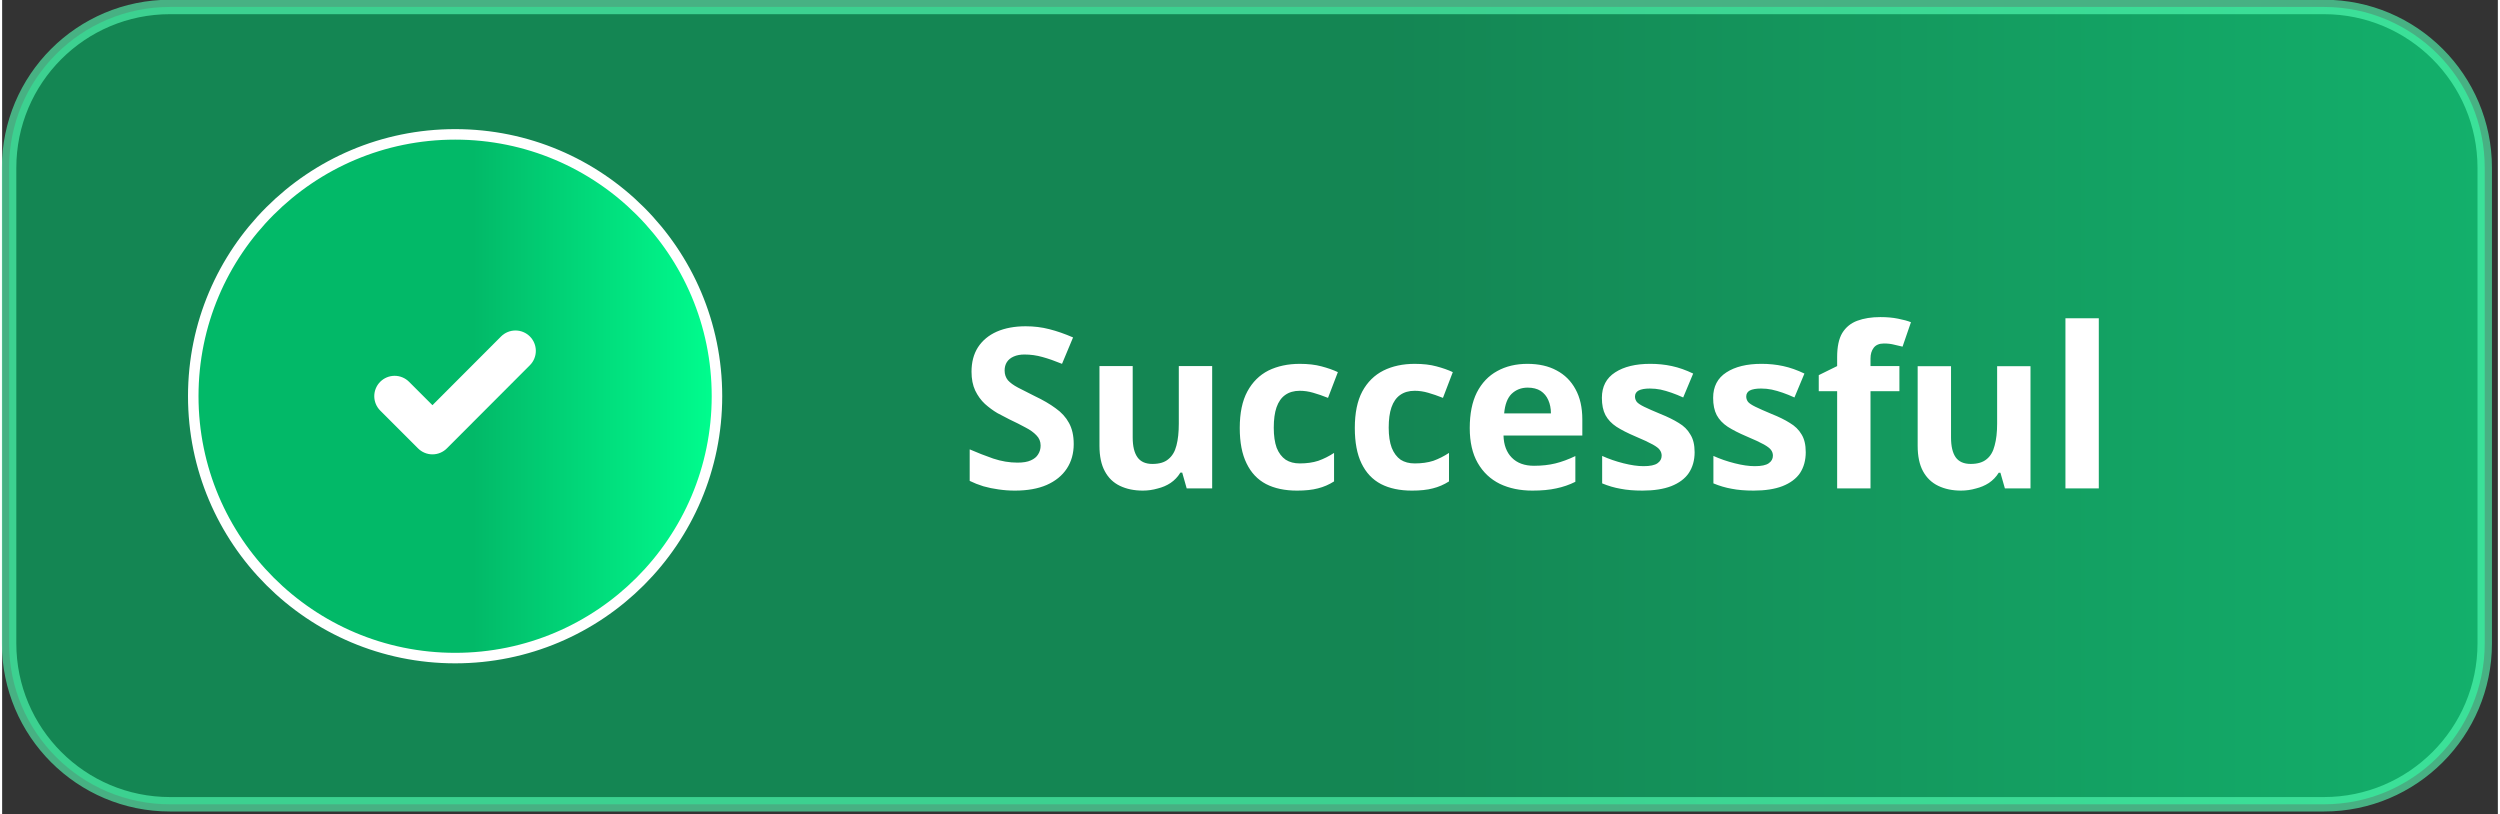
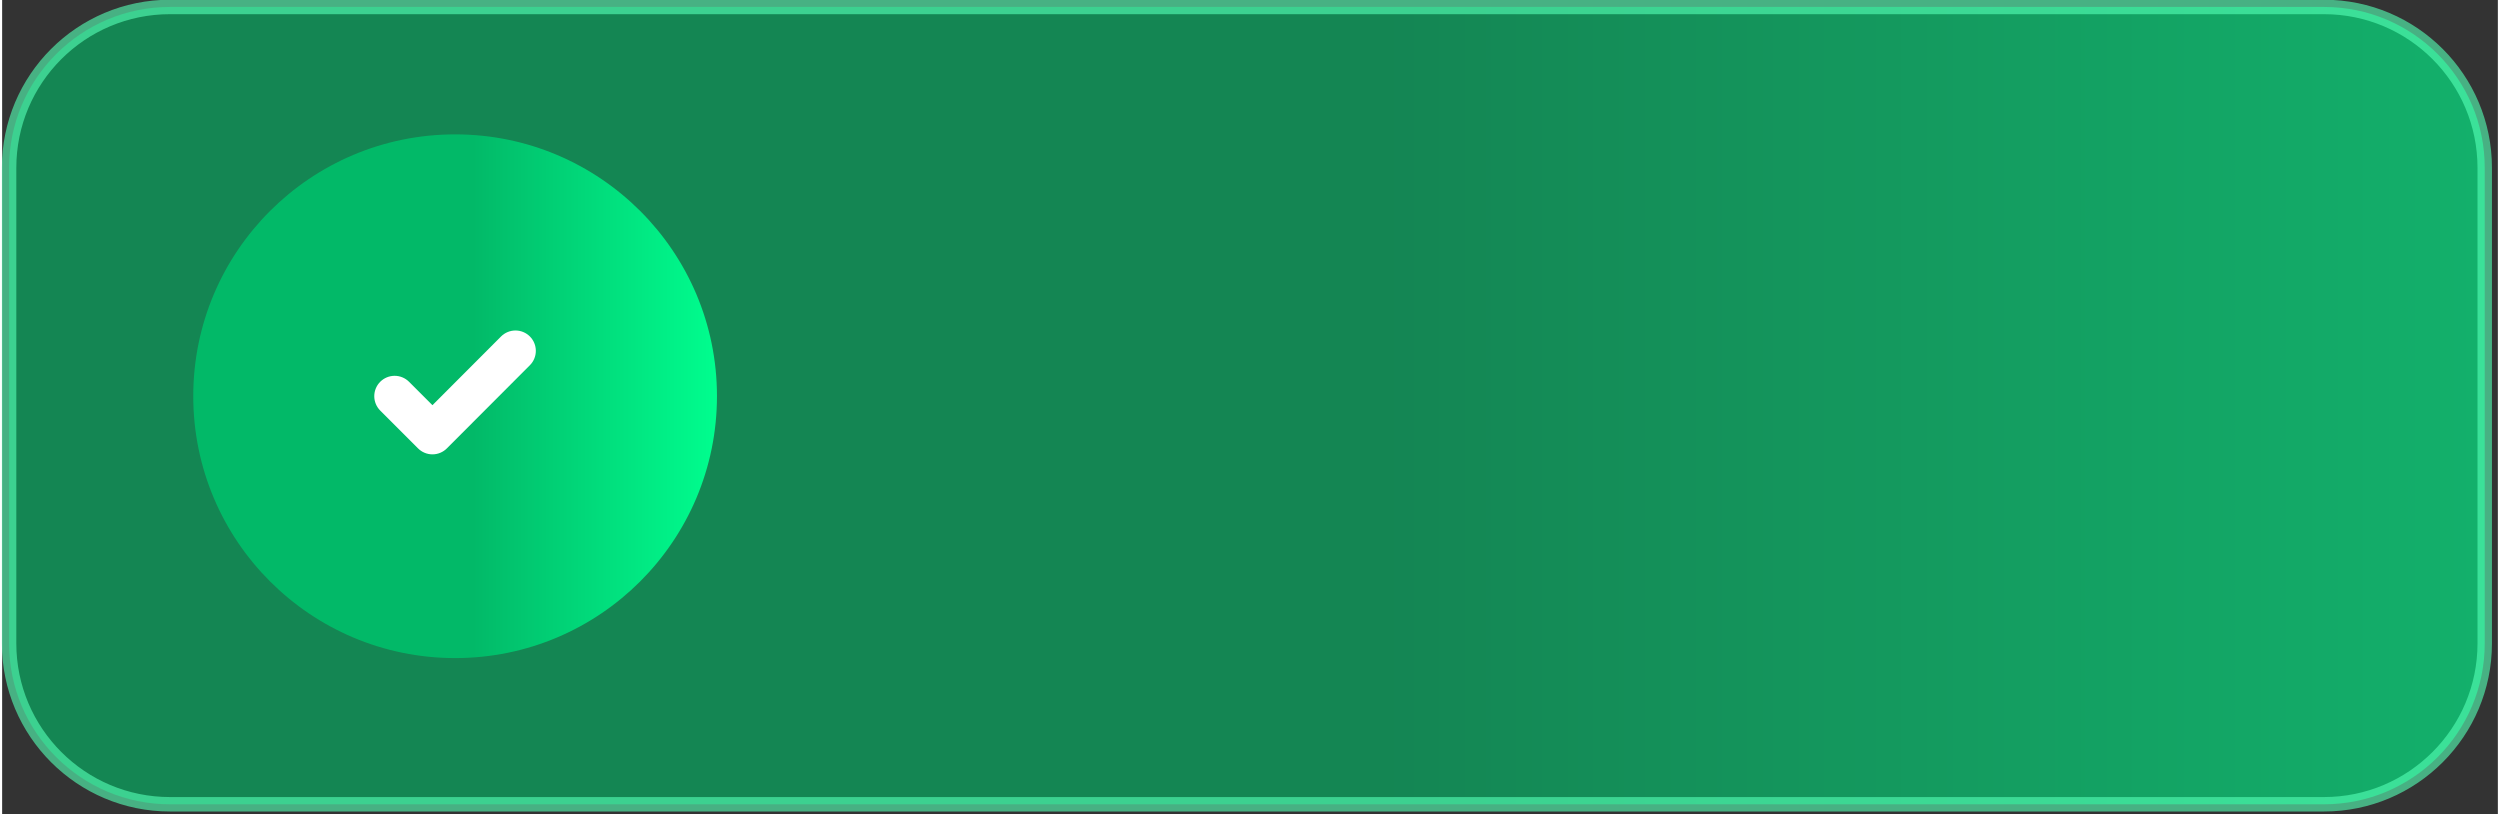
<svg xmlns="http://www.w3.org/2000/svg" version="1.2" viewBox="0 0 190 62" width="132" height="43">
  <rect x="0" y="0" width="190" height="62" fill="#333333" stroke="none" />
  <defs>
    <linearGradient id="g1" x2="1" gradientUnits="userSpaceOnUse" gradientTransform="matrix(189.534,0,0,61.036,0,30.879)">
      <stop offset=".558" stop-color="#02b968" />
      <stop offset="1" stop-color="#00ff8f" />
    </linearGradient>
    <linearGradient id="g2" x2="1" gradientUnits="userSpaceOnUse" gradientTransform="matrix(40.633,0,0,40.633,14.169,30.162)">
      <stop offset=".534" stop-color="#02b968" />
      <stop offset="1" stop-color="#00ff8f" />
    </linearGradient>
  </defs>
  <style>
		.s0 { opacity: .62;fill: url(#g1);stroke: #55ffb4;stroke-width: 1.1 } 
		.s1 { fill: url(#g2) } 
		.s2 { fill: none;stroke: #ffffff;stroke-width: .8 } 
		.s3 { fill: none;stroke: #ffffff;stroke-linecap: round;stroke-linejoin: round;stroke-width: 3.1 } 
		.s4 { fill: #ffffff } 
	</style>
  <path fill-rule="evenodd" class="s0" d="m12.78 0.53h163.98c6.76 0 12.24 5.48 12.24 12.25v36.2c0 6.76-5.48 12.25-12.24 12.25h-163.98c-6.77 0-12.25-5.49-12.25-12.25v-36.2c0-6.77 5.48-12.25 12.25-12.25z" />
  <path fill-rule="evenodd" class="s1" d="m34.49 10.23c11 0 19.93 8.92 19.93 19.93 0 11.01-8.93 19.94-19.93 19.94-11.01 0-19.94-8.93-19.94-19.94 0-11.01 8.93-19.93 19.94-19.93z" />
-   <path fill-rule="evenodd" class="s2" d="m34.49 10.23c11 0 19.93 8.92 19.93 19.93 0 11.01-8.93 19.94-19.93 19.94-11.01 0-19.94-8.93-19.94-19.94 0-11.01 8.93-19.93 19.94-19.93z" />
  <path class="s3" d="m39.08 26.71l-6.32 6.33-2.88-2.88" />
-   <path class="s4" d="m81.58 33.8q0 1.08-0.53 1.88-0.53 0.8-1.53 1.24-0.99 0.43-2.42 0.43-0.63 0-1.24-0.09-0.6-0.08-1.16-0.24-0.55-0.17-1.04-0.41v-2.4q0.87 0.38 1.79 0.7 0.93 0.31 1.85 0.31 0.64 0 1.01-0.17 0.39-0.17 0.56-0.46 0.19-0.29 0.19-0.67 0-0.46-0.32-0.78-0.31-0.33-0.84-0.6-0.53-0.29-1.21-0.61-0.42-0.21-0.92-0.48-0.49-0.29-0.95-0.7-0.45-0.42-0.74-1.02-0.28-0.6-0.28-1.43 0-1.09 0.49-1.86 0.51-0.78 1.43-1.19 0.94-0.41 2.2-0.41 0.95 0 1.8 0.22 0.87 0.22 1.81 0.63l-0.84 2.01q-0.83-0.34-1.49-0.52-0.67-0.19-1.37-0.19-0.47 0-0.81 0.15-0.35 0.15-0.53 0.43-0.17 0.27-0.17 0.64 0 0.43 0.25 0.74 0.26 0.29 0.77 0.56 0.51 0.27 1.28 0.65 0.93 0.44 1.58 0.92 0.67 0.47 1.02 1.12 0.36 0.65 0.36 1.6zm10.54-5.93v9.31h-1.94l-0.34-1.2h-0.14q-0.29 0.48-0.75 0.79-0.44 0.29-0.98 0.42-0.55 0.16-1.13 0.16-0.99 0-1.74-0.36-0.75-0.36-1.15-1.11-0.41-0.75-0.41-1.94v-6.07h2.53v5.44q0 0.99 0.36 1.5 0.36 0.51 1.14 0.51 0.79 0 1.21-0.36 0.45-0.36 0.62-1.04 0.18-0.68 0.18-1.67v-4.38zm6.45 9.48q-1.38 0-2.35-0.5-0.97-0.51-1.48-1.57-0.52-1.05-0.52-2.7 0-1.71 0.58-2.78 0.58-1.07 1.6-1.59 1.04-0.51 2.39-0.51 0.95 0 1.65 0.19 0.72 0.19 1.25 0.44l-0.75 1.96q-0.6-0.24-1.13-0.39-0.51-0.15-1.02-0.15-0.66 0-1.11 0.32-0.44 0.31-0.66 0.94-0.21 0.61-0.21 1.55 0 0.92 0.22 1.53 0.24 0.6 0.69 0.91 0.44 0.28 1.07 0.28 0.8 0 1.41-0.2 0.62-0.22 1.2-0.6v2.17q-0.58 0.37-1.23 0.53-0.63 0.17-1.6 0.17zm8.75 0q-1.38 0-2.35-0.5-0.97-0.51-1.48-1.57-0.51-1.05-0.51-2.7 0-1.71 0.57-2.78 0.58-1.07 1.61-1.59 1.03-0.51 2.38-0.51 0.96 0 1.65 0.19 0.72 0.19 1.25 0.44l-0.75 1.96q-0.6-0.24-1.13-0.39-0.51-0.15-1.02-0.15-0.66 0-1.11 0.32-0.44 0.31-0.66 0.94-0.21 0.61-0.21 1.55 0 0.92 0.23 1.53 0.24 0.6 0.68 0.91 0.44 0.28 1.07 0.28 0.8 0 1.42-0.2 0.61-0.22 1.19-0.6v2.17q-0.58 0.37-1.23 0.53-0.63 0.17-1.6 0.17zm8.8-9.65q1.3 0 2.22 0.5 0.93 0.49 1.44 1.43 0.52 0.94 0.52 2.3v1.23h-6q0.03 1.07 0.63 1.68 0.61 0.62 1.69 0.62 0.9 0 1.63-0.18 0.73-0.18 1.52-0.56v1.96q-0.68 0.34-1.45 0.5-0.75 0.17-1.82 0.17-1.4 0-2.47-0.51-1.08-0.53-1.69-1.59-0.61-1.06-0.61-2.66 0-1.63 0.54-2.71 0.56-1.09 1.55-1.63 0.99-0.55 2.3-0.55zm0.02 1.81q-0.73 0-1.23 0.48-0.47 0.47-0.56 1.48h3.56q0-0.56-0.2-1.01-0.19-0.44-0.58-0.7-0.4-0.25-0.99-0.25zm12.71 4.91q0 0.93-0.45 1.6-0.44 0.64-1.33 0.99-0.88 0.34-2.19 0.34-0.98 0-1.67-0.14-0.7-0.12-1.4-0.41v-2.09q0.75 0.34 1.62 0.56 0.87 0.22 1.53 0.22 0.75 0 1.06-0.22 0.32-0.22 0.32-0.58 0-0.24-0.14-0.43-0.11-0.18-0.54-0.42-0.43-0.24-1.33-0.62-0.87-0.37-1.43-0.73-0.56-0.37-0.84-0.89-0.27-0.52-0.27-1.31 0-1.29 1.01-1.94 1-0.65 2.67-0.65 0.87 0 1.65 0.17 0.79 0.17 1.62 0.57l-0.76 1.82q-0.46-0.21-0.89-0.36-0.43-0.15-0.83-0.24-0.4-0.08-0.82-0.08-0.56 0-0.85 0.15-0.28 0.15-0.28 0.46 0 0.22 0.14 0.41 0.15 0.17 0.56 0.37 0.43 0.21 1.25 0.55 0.8 0.32 1.38 0.68 0.58 0.34 0.88 0.87 0.33 0.51 0.33 1.35zm8.46 0q0 0.93-0.44 1.6-0.44 0.64-1.33 0.99-0.88 0.34-2.2 0.34-0.97 0-1.67-0.14-0.69-0.12-1.39-0.41v-2.09q0.75 0.34 1.62 0.56 0.86 0.22 1.53 0.22 0.75 0 1.06-0.22 0.32-0.22 0.32-0.58 0-0.24-0.14-0.43-0.12-0.18-0.54-0.42-0.43-0.24-1.33-0.62-0.87-0.37-1.43-0.73-0.56-0.37-0.84-0.89-0.27-0.52-0.27-1.31 0-1.29 1.01-1.94 1-0.65 2.67-0.65 0.87 0 1.65 0.17 0.79 0.17 1.62 0.57l-0.76 1.82q-0.46-0.21-0.89-0.36-0.43-0.15-0.84-0.24-0.39-0.08-0.81-0.08-0.57 0-0.86 0.15-0.27 0.15-0.27 0.46 0 0.22 0.14 0.41 0.15 0.17 0.56 0.37 0.43 0.21 1.24 0.55 0.81 0.32 1.38 0.68 0.58 0.34 0.89 0.87 0.32 0.51 0.32 1.35zm7.13-4.64h-2.2v7.4h-2.54v-7.4h-1.4v-1.22l1.4-0.69v-0.68q0-1.19 0.39-1.84 0.41-0.66 1.14-0.93 0.75-0.28 1.76-0.28 0.75 0 1.34 0.12 0.62 0.12 0.99 0.27l-0.64 1.86q-0.3-0.08-0.64-0.15-0.34-0.09-0.78-0.09-0.53 0-0.78 0.33-0.24 0.32-0.24 0.81v0.58h2.2zm9.98-1.9v9.3h-1.95l-0.34-1.19h-0.13q-0.29 0.47-0.75 0.78-0.45 0.29-0.99 0.42-0.55 0.16-1.13 0.16-0.98 0-1.73-0.36-0.75-0.36-1.16-1.11-0.41-0.75-0.41-1.94v-6.06h2.54v5.43q0 0.99 0.35 1.5 0.36 0.51 1.15 0.51 0.78 0 1.21-0.36 0.44-0.35 0.61-1.04 0.19-0.68 0.19-1.67v-4.37zm5.2 9.3h-2.54v-12.95h2.54z" />
</svg>